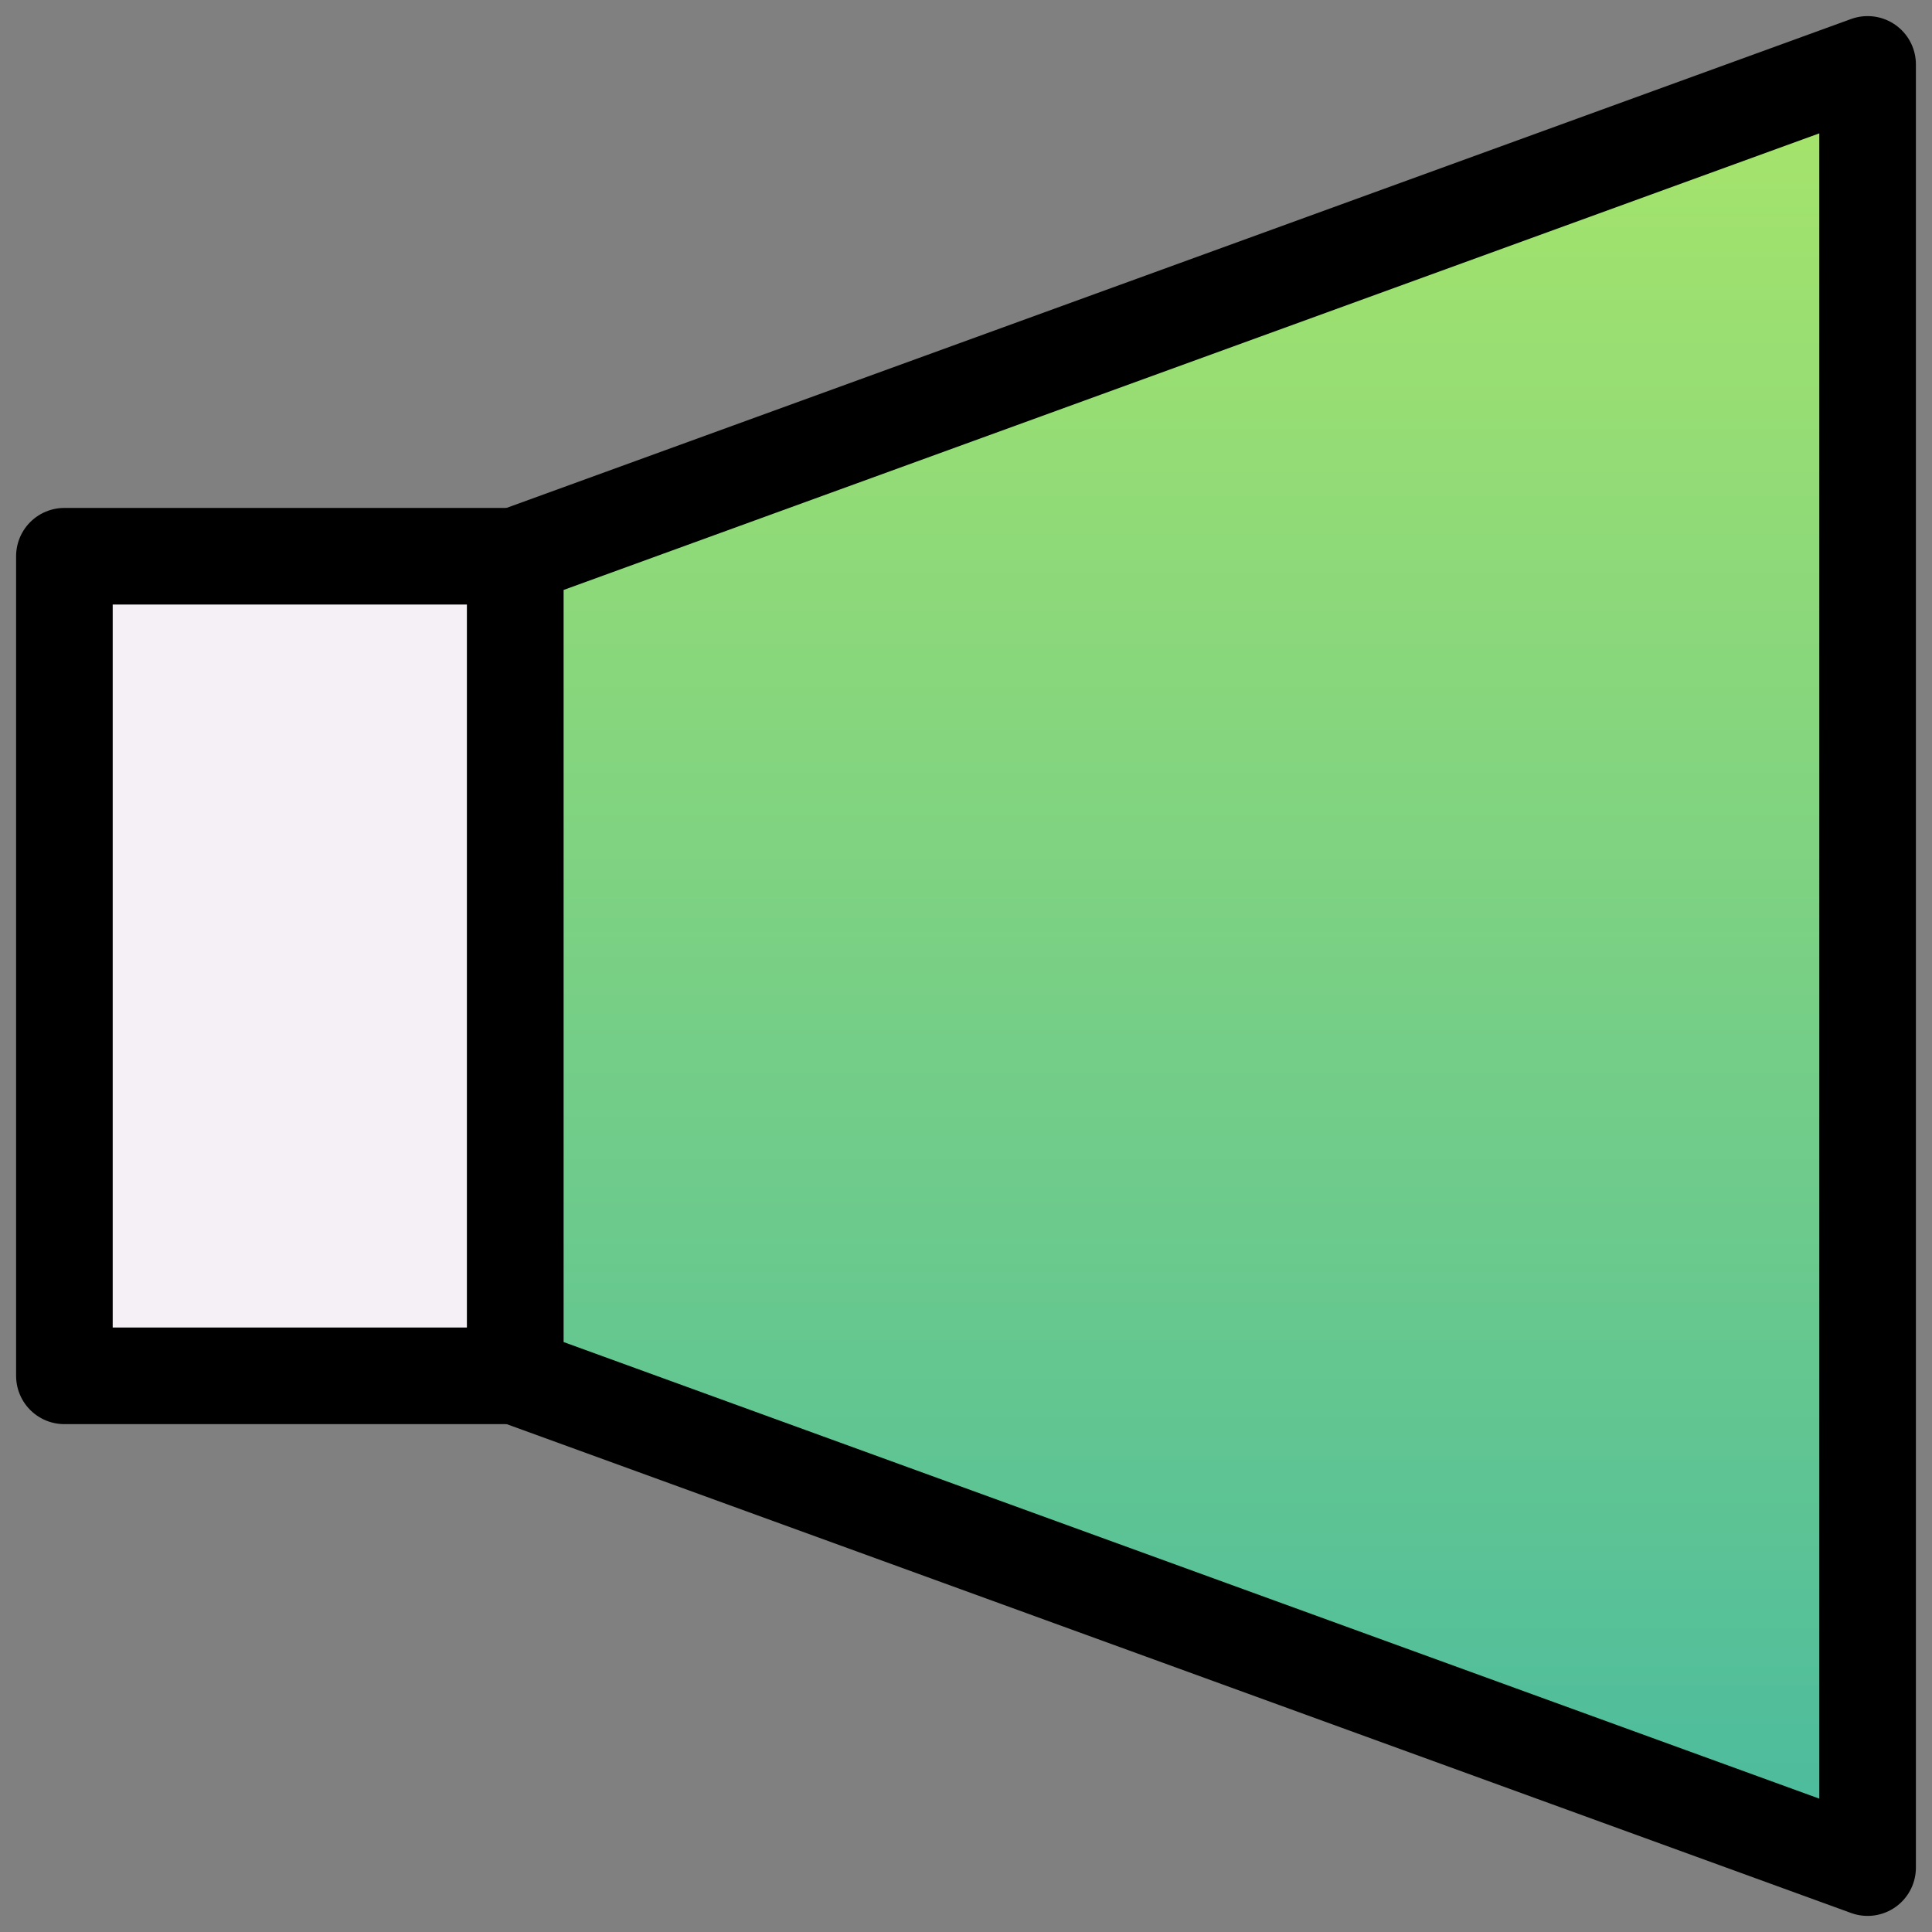
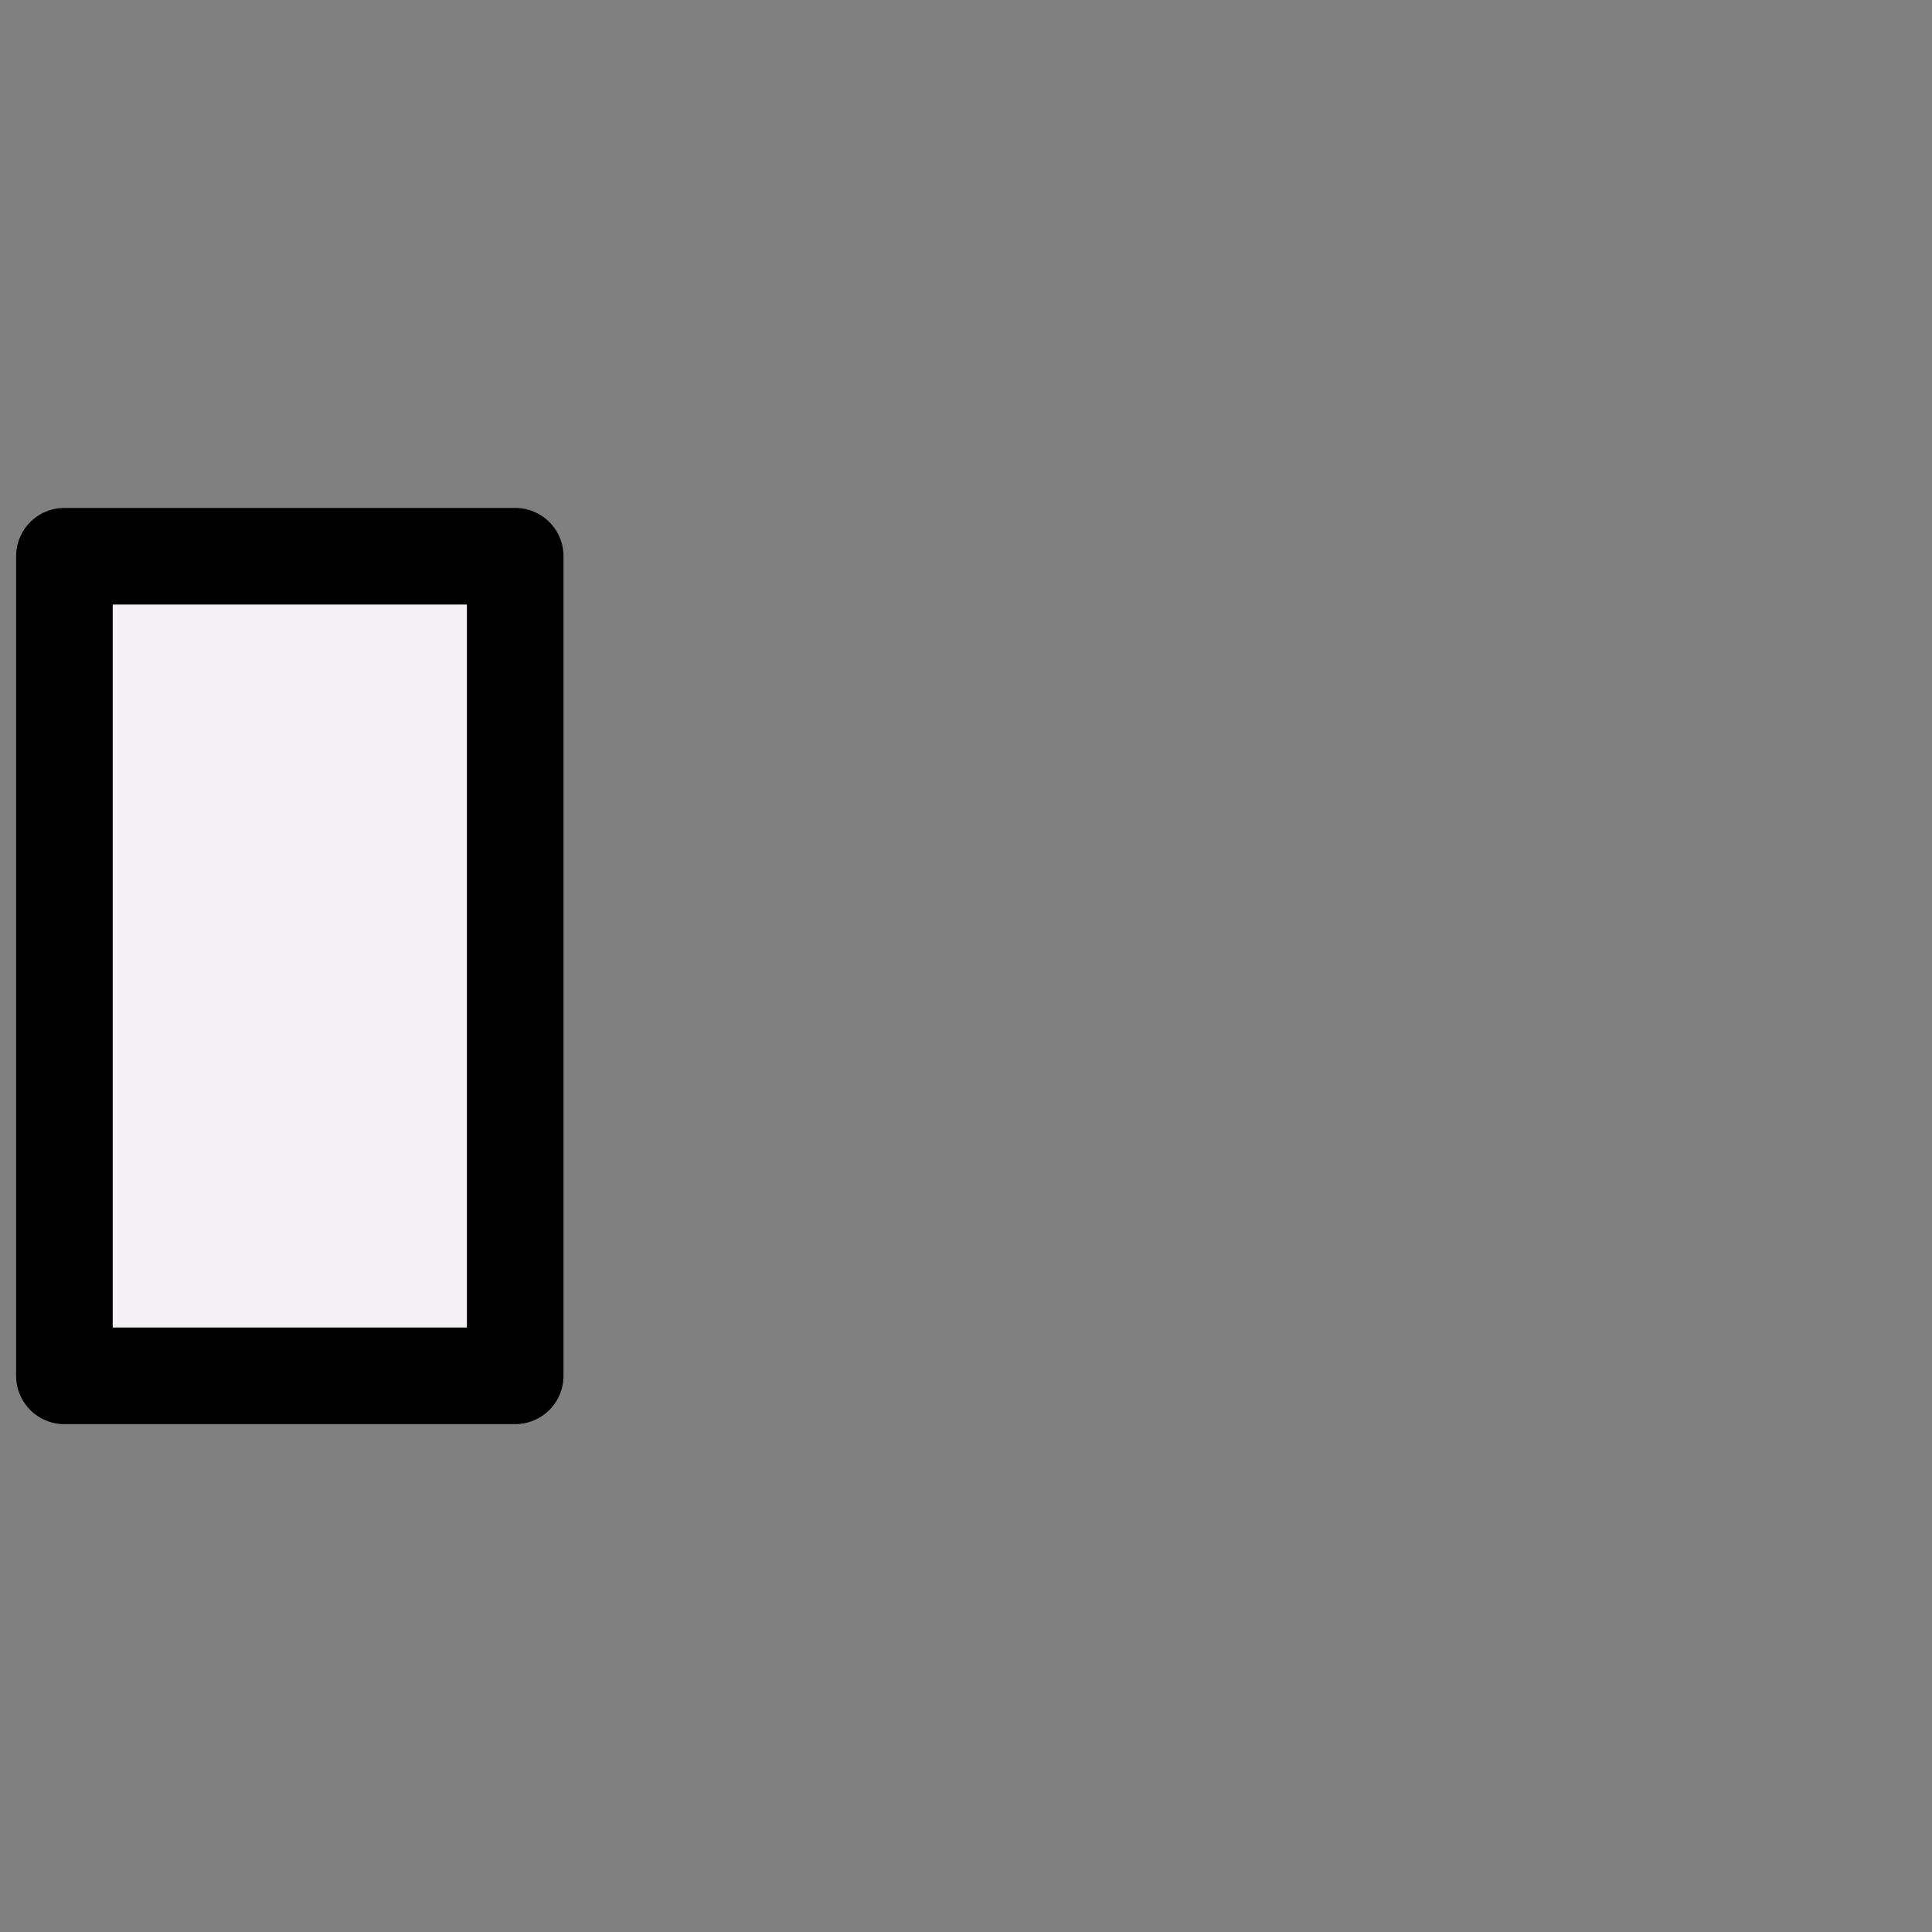
<svg xmlns="http://www.w3.org/2000/svg" width="30" height="30" viewBox="0 0 30 30" fill="none">
  <rect x="0" y="0" width="30" height="30" fill="#808080" stroke="none" />
-   <path d="M29 29L8 21.364V8.636L29 1V29Z" fill="url(#paint0_linear_10205_1746)" stroke="black" stroke-width="1.5" stroke-linecap="round" stroke-linejoin="round" />
  <path d="M8 8.637H1V21.364H8V8.637Z" fill="#F5F0F6" stroke="black" stroke-width="1.5" stroke-linecap="round" stroke-linejoin="round" />
  <defs>
    <linearGradient id="paint0_linear_10205_1746" x1="18.5" y1="1" x2="18.5" y2="29" gradientUnits="userSpaceOnUse">
      <stop stop-color="#A8E56A" />
      <stop offset="1" stop-color="#4ABB9F" />
    </linearGradient>
  </defs>
</svg>